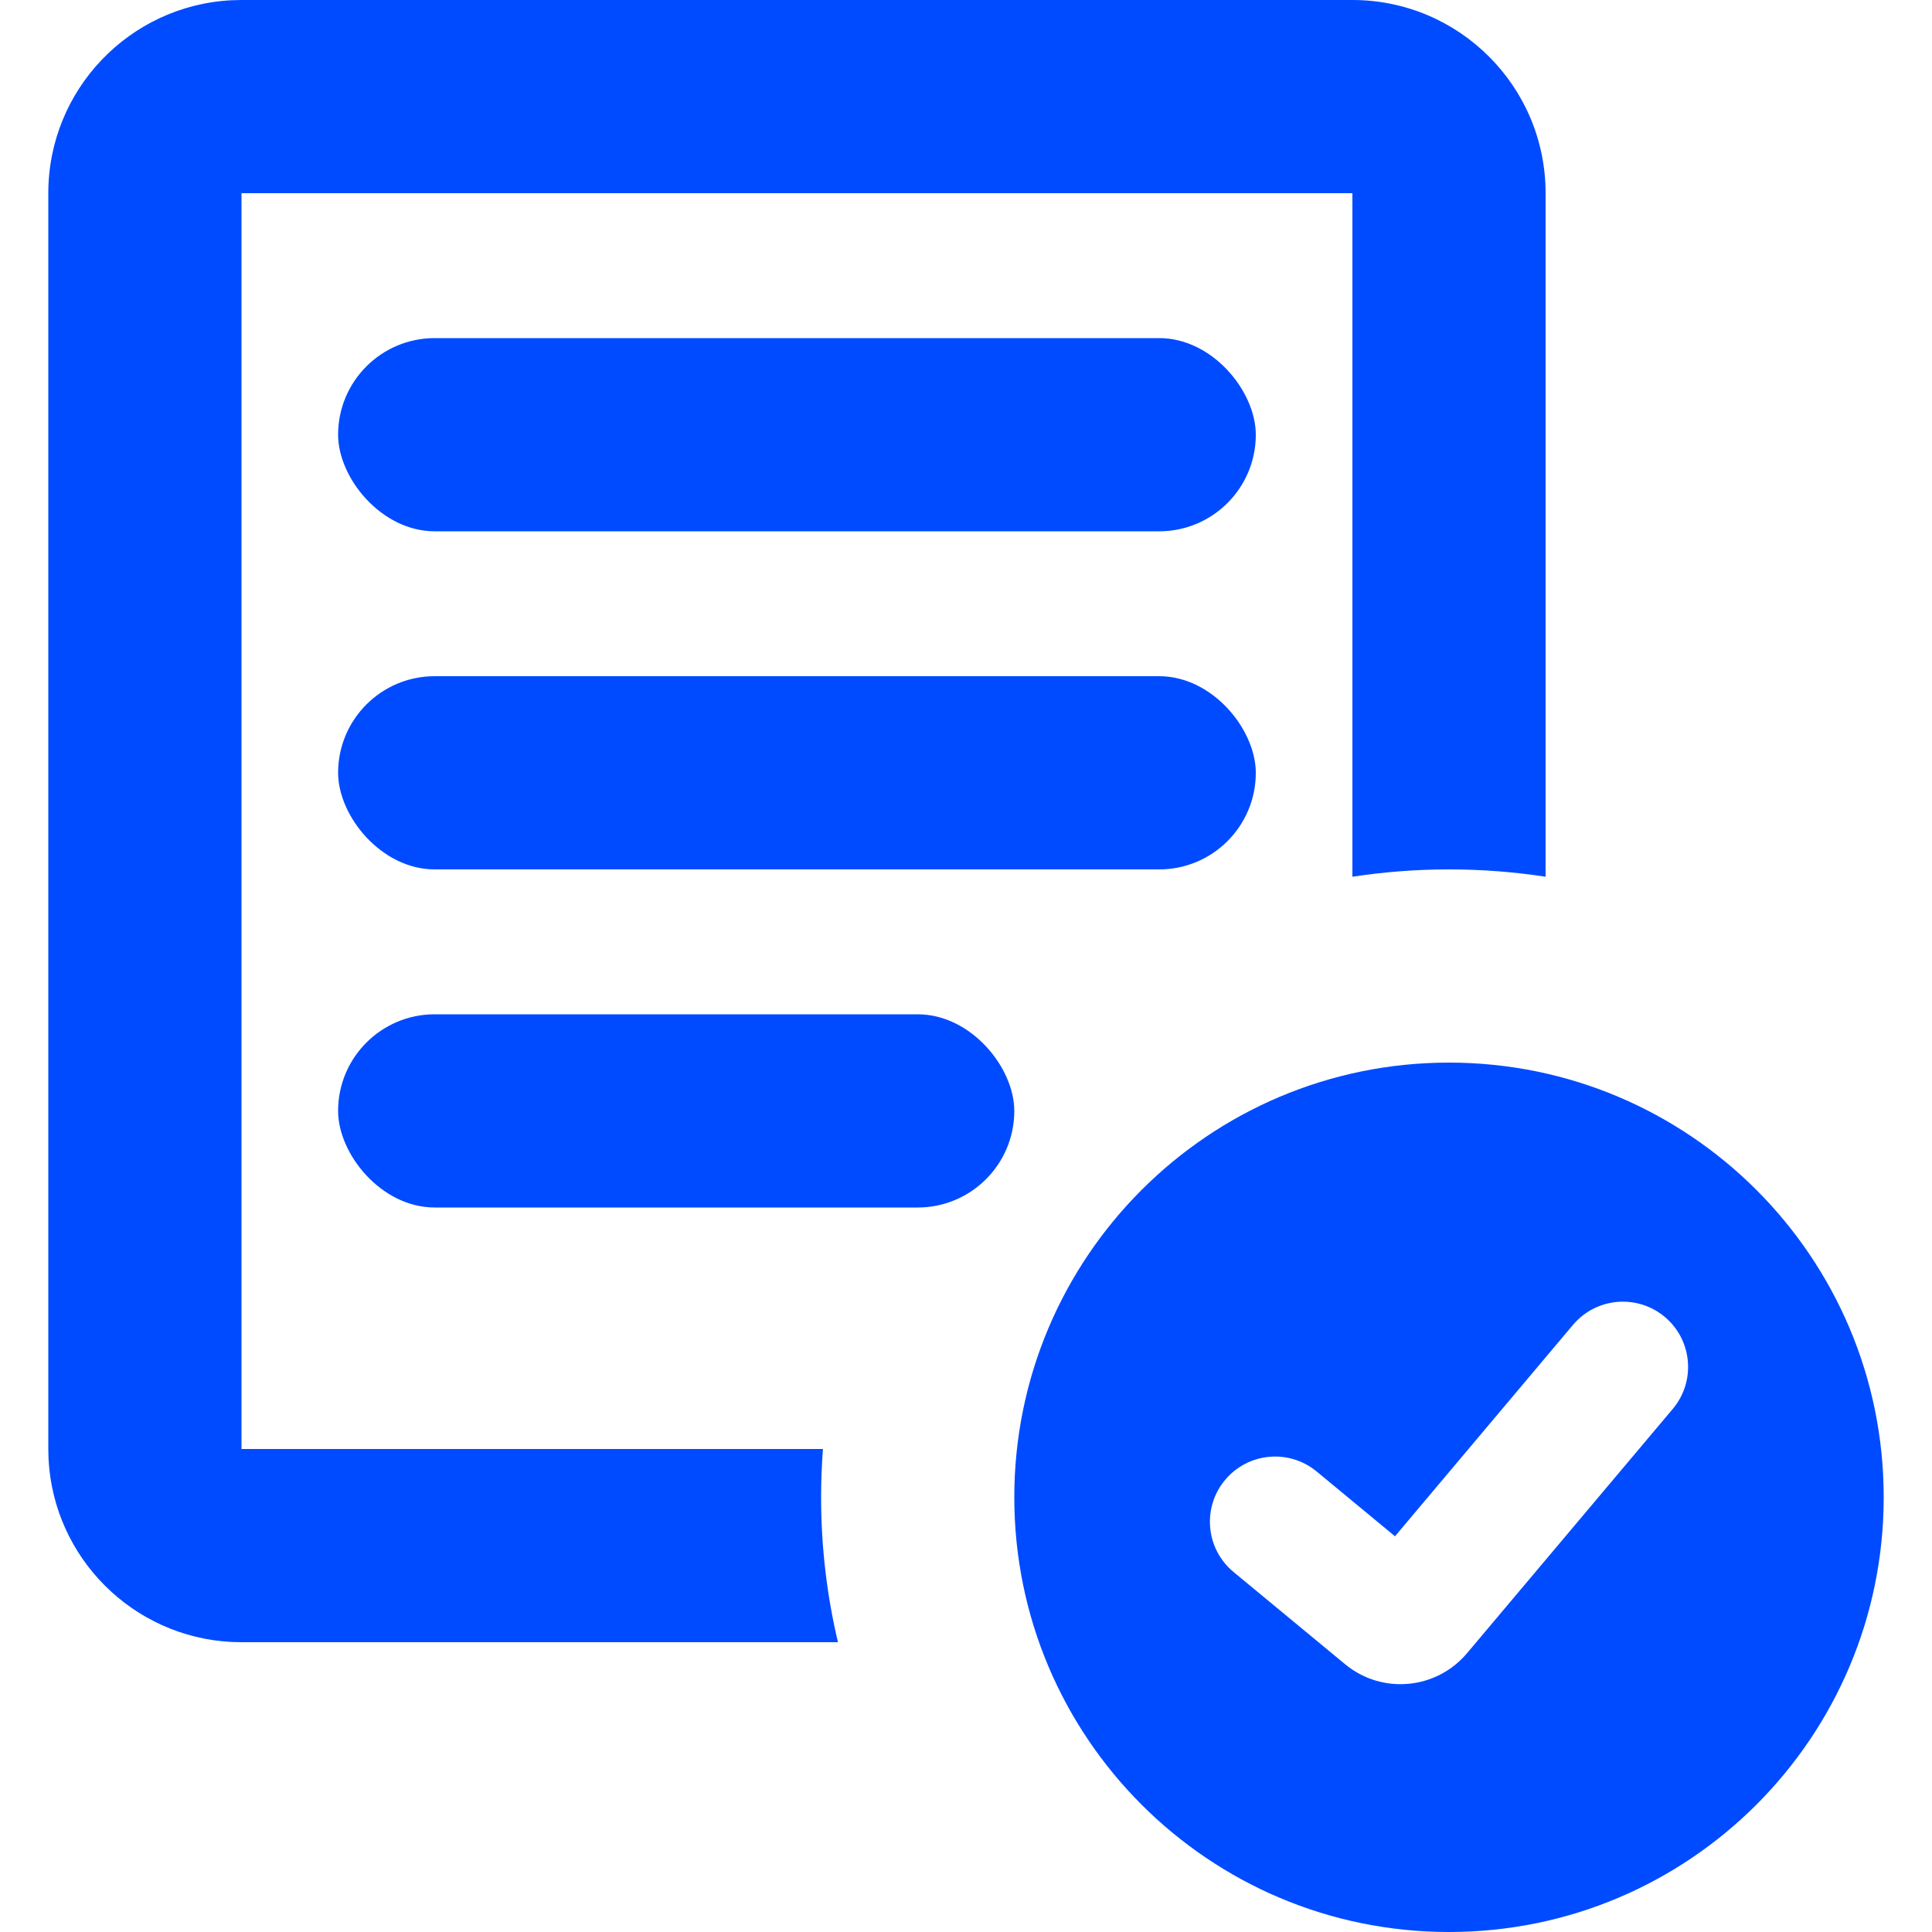
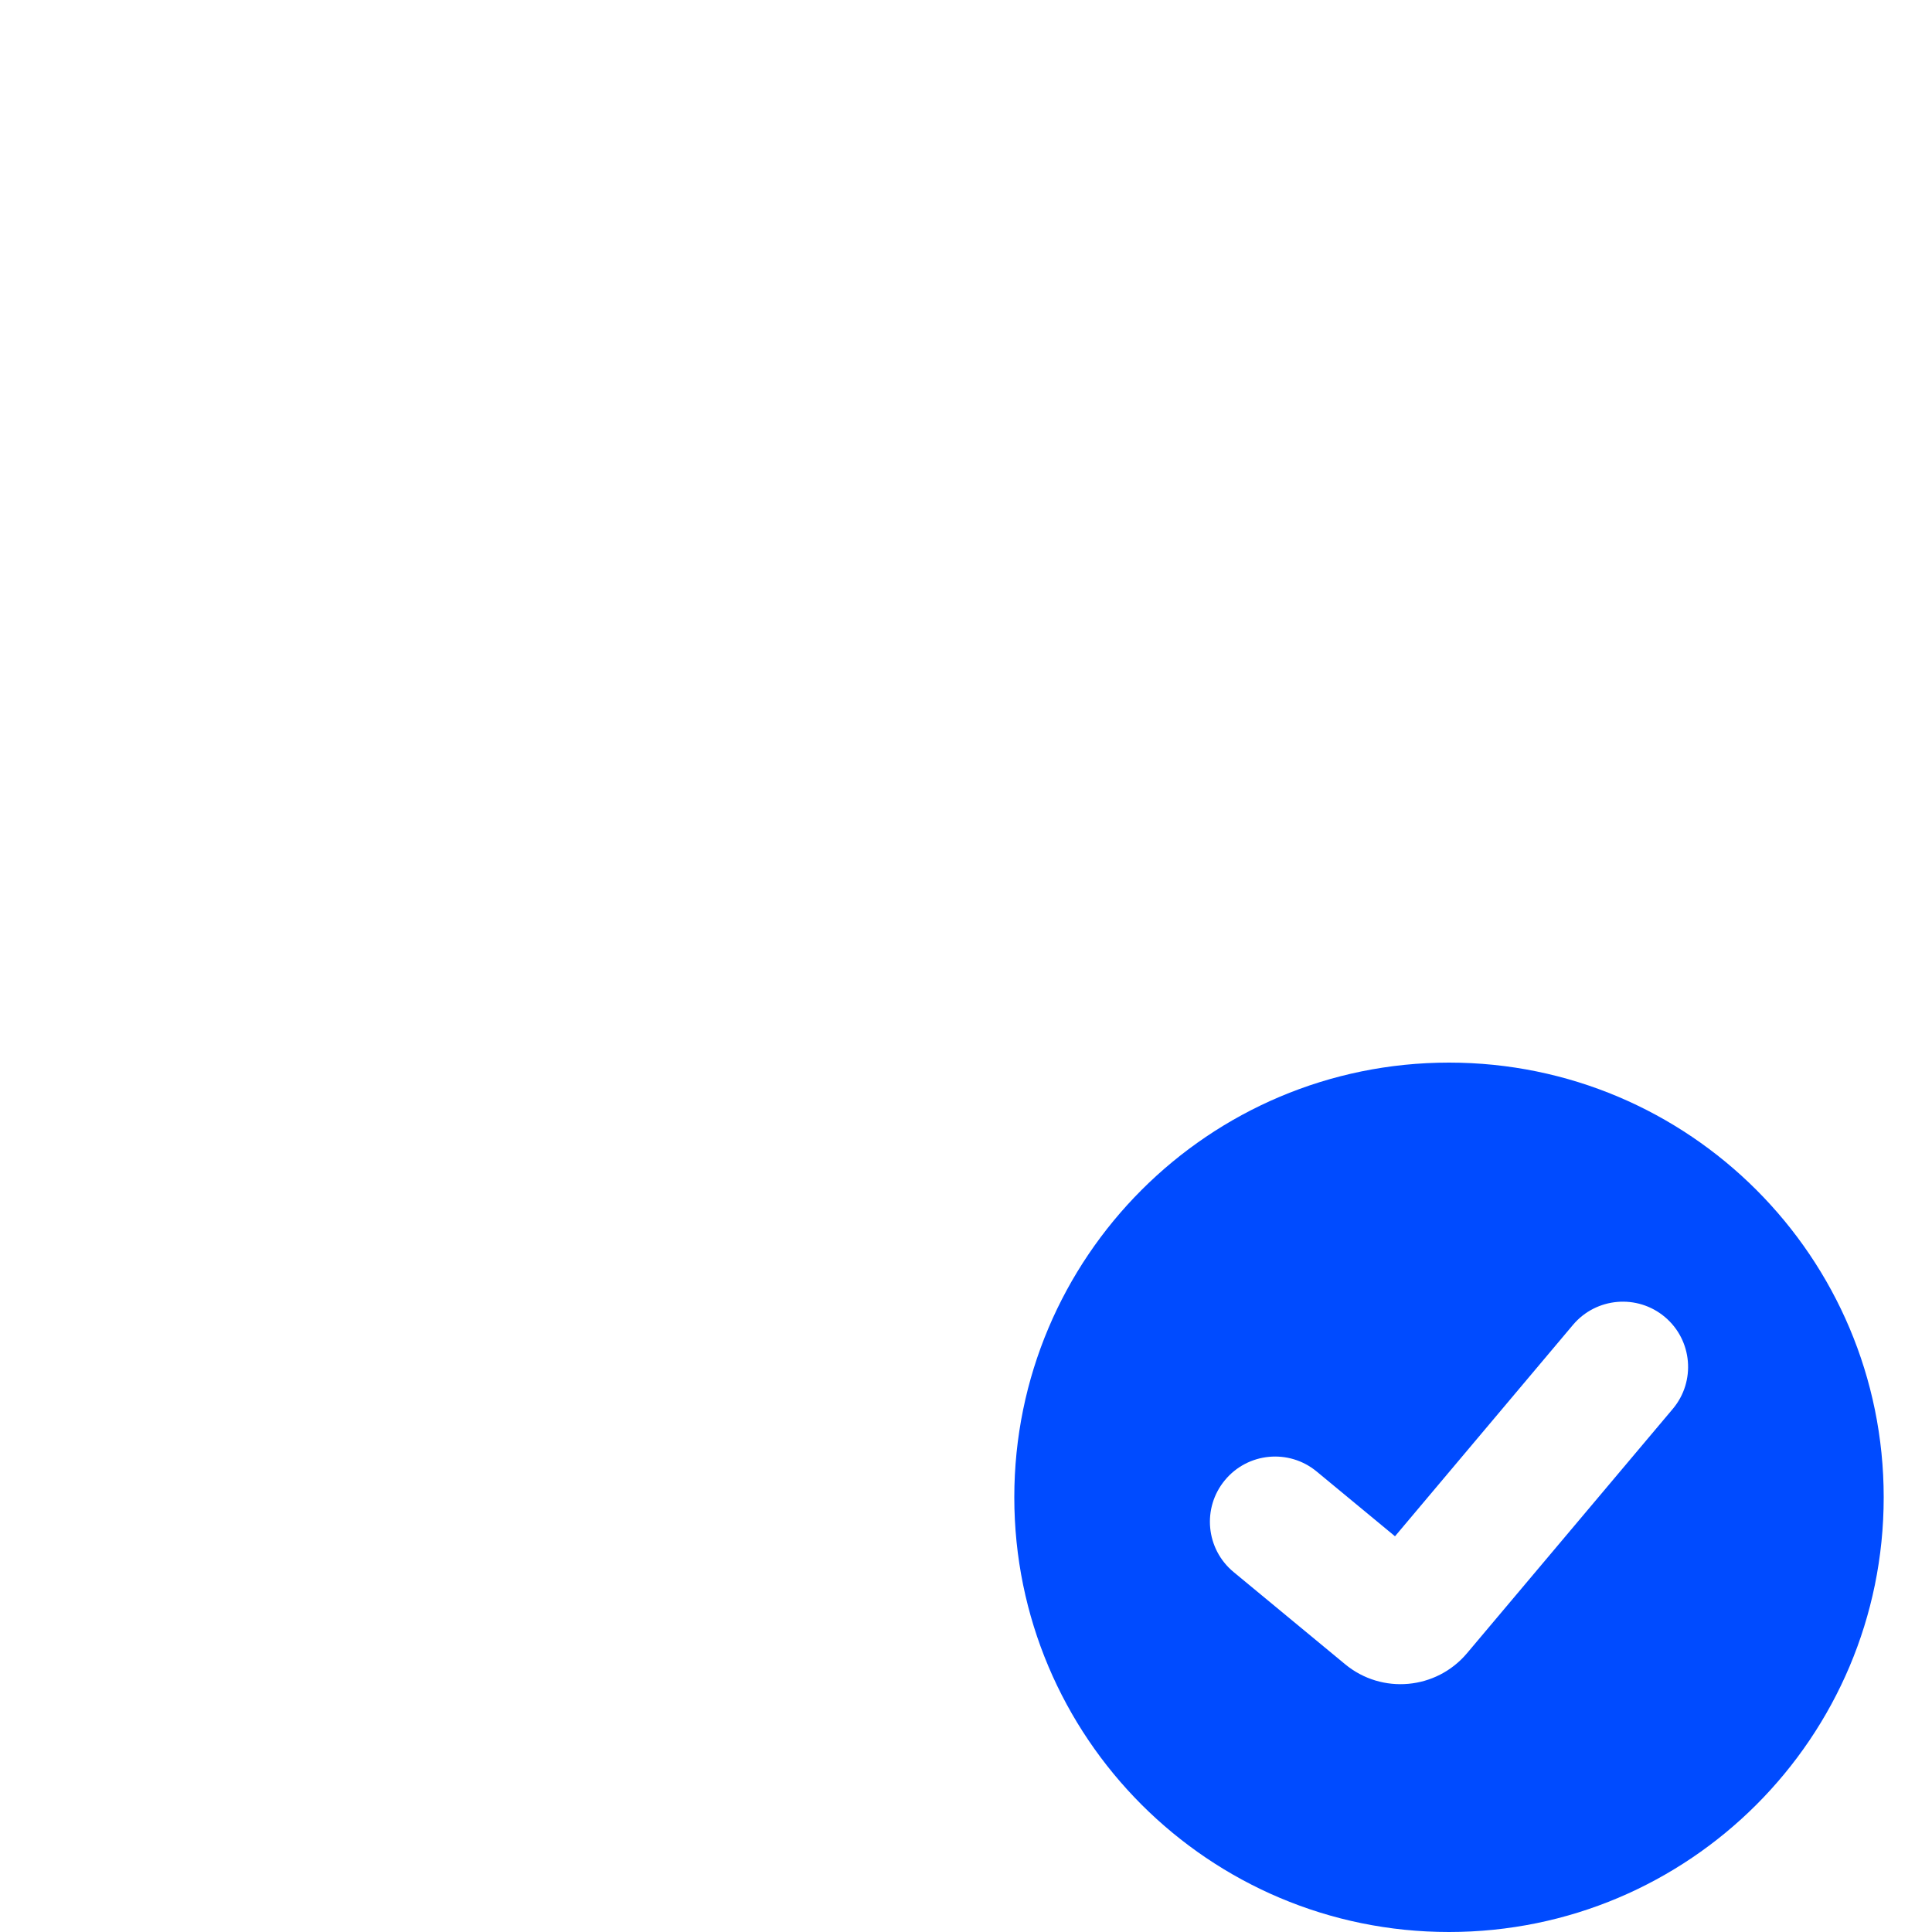
<svg xmlns="http://www.w3.org/2000/svg" width="40" height="40" viewBox="0 0 40 40" fill="none">
-   <path d="M28 0C30.209 0 32 1.791 32 4V18.152C31.348 18.052 30.68 18 30 18C29.32 18 28.652 18.052 28 18.152V4H5V30H17.038C17.013 30.33 17 30.663 17 31C17 32.033 17.121 33.037 17.349 34H5L4.794 33.995C2.749 33.891 1.109 32.251 1.005 30.206L1 30V4C1 1.86 2.681 0.112 4.794 0.005L5 0H28Z" fill="#004BFF" />
  <path fill-rule="evenodd" clip-rule="evenodd" d="M30 22C25.029 22 21 26.029 21 31C21 35.971 25.029 40 30 40C34.971 40 39 35.971 39 31C39 26.029 34.971 22 30 22ZM34.633 29.17C35.113 28.599 35.04 27.748 34.47 27.267C33.899 26.787 33.048 26.86 32.567 27.43L28.882 31.807L27.26 30.466C26.686 29.991 25.835 30.071 25.36 30.646C24.884 31.221 24.965 32.071 25.54 32.547L27.849 34.456C28.61 35.086 29.736 34.984 30.373 34.228L34.633 29.17Z" fill="#004BFF" />
-   <rect x="7" y="21" width="14" height="4" rx="2" fill="#004BFF" />
-   <rect x="7" y="14" width="19" height="4" rx="2" fill="#004BFF" />
-   <rect x="7" y="7" width="19" height="4" rx="2" fill="#004BFF" />
</svg>